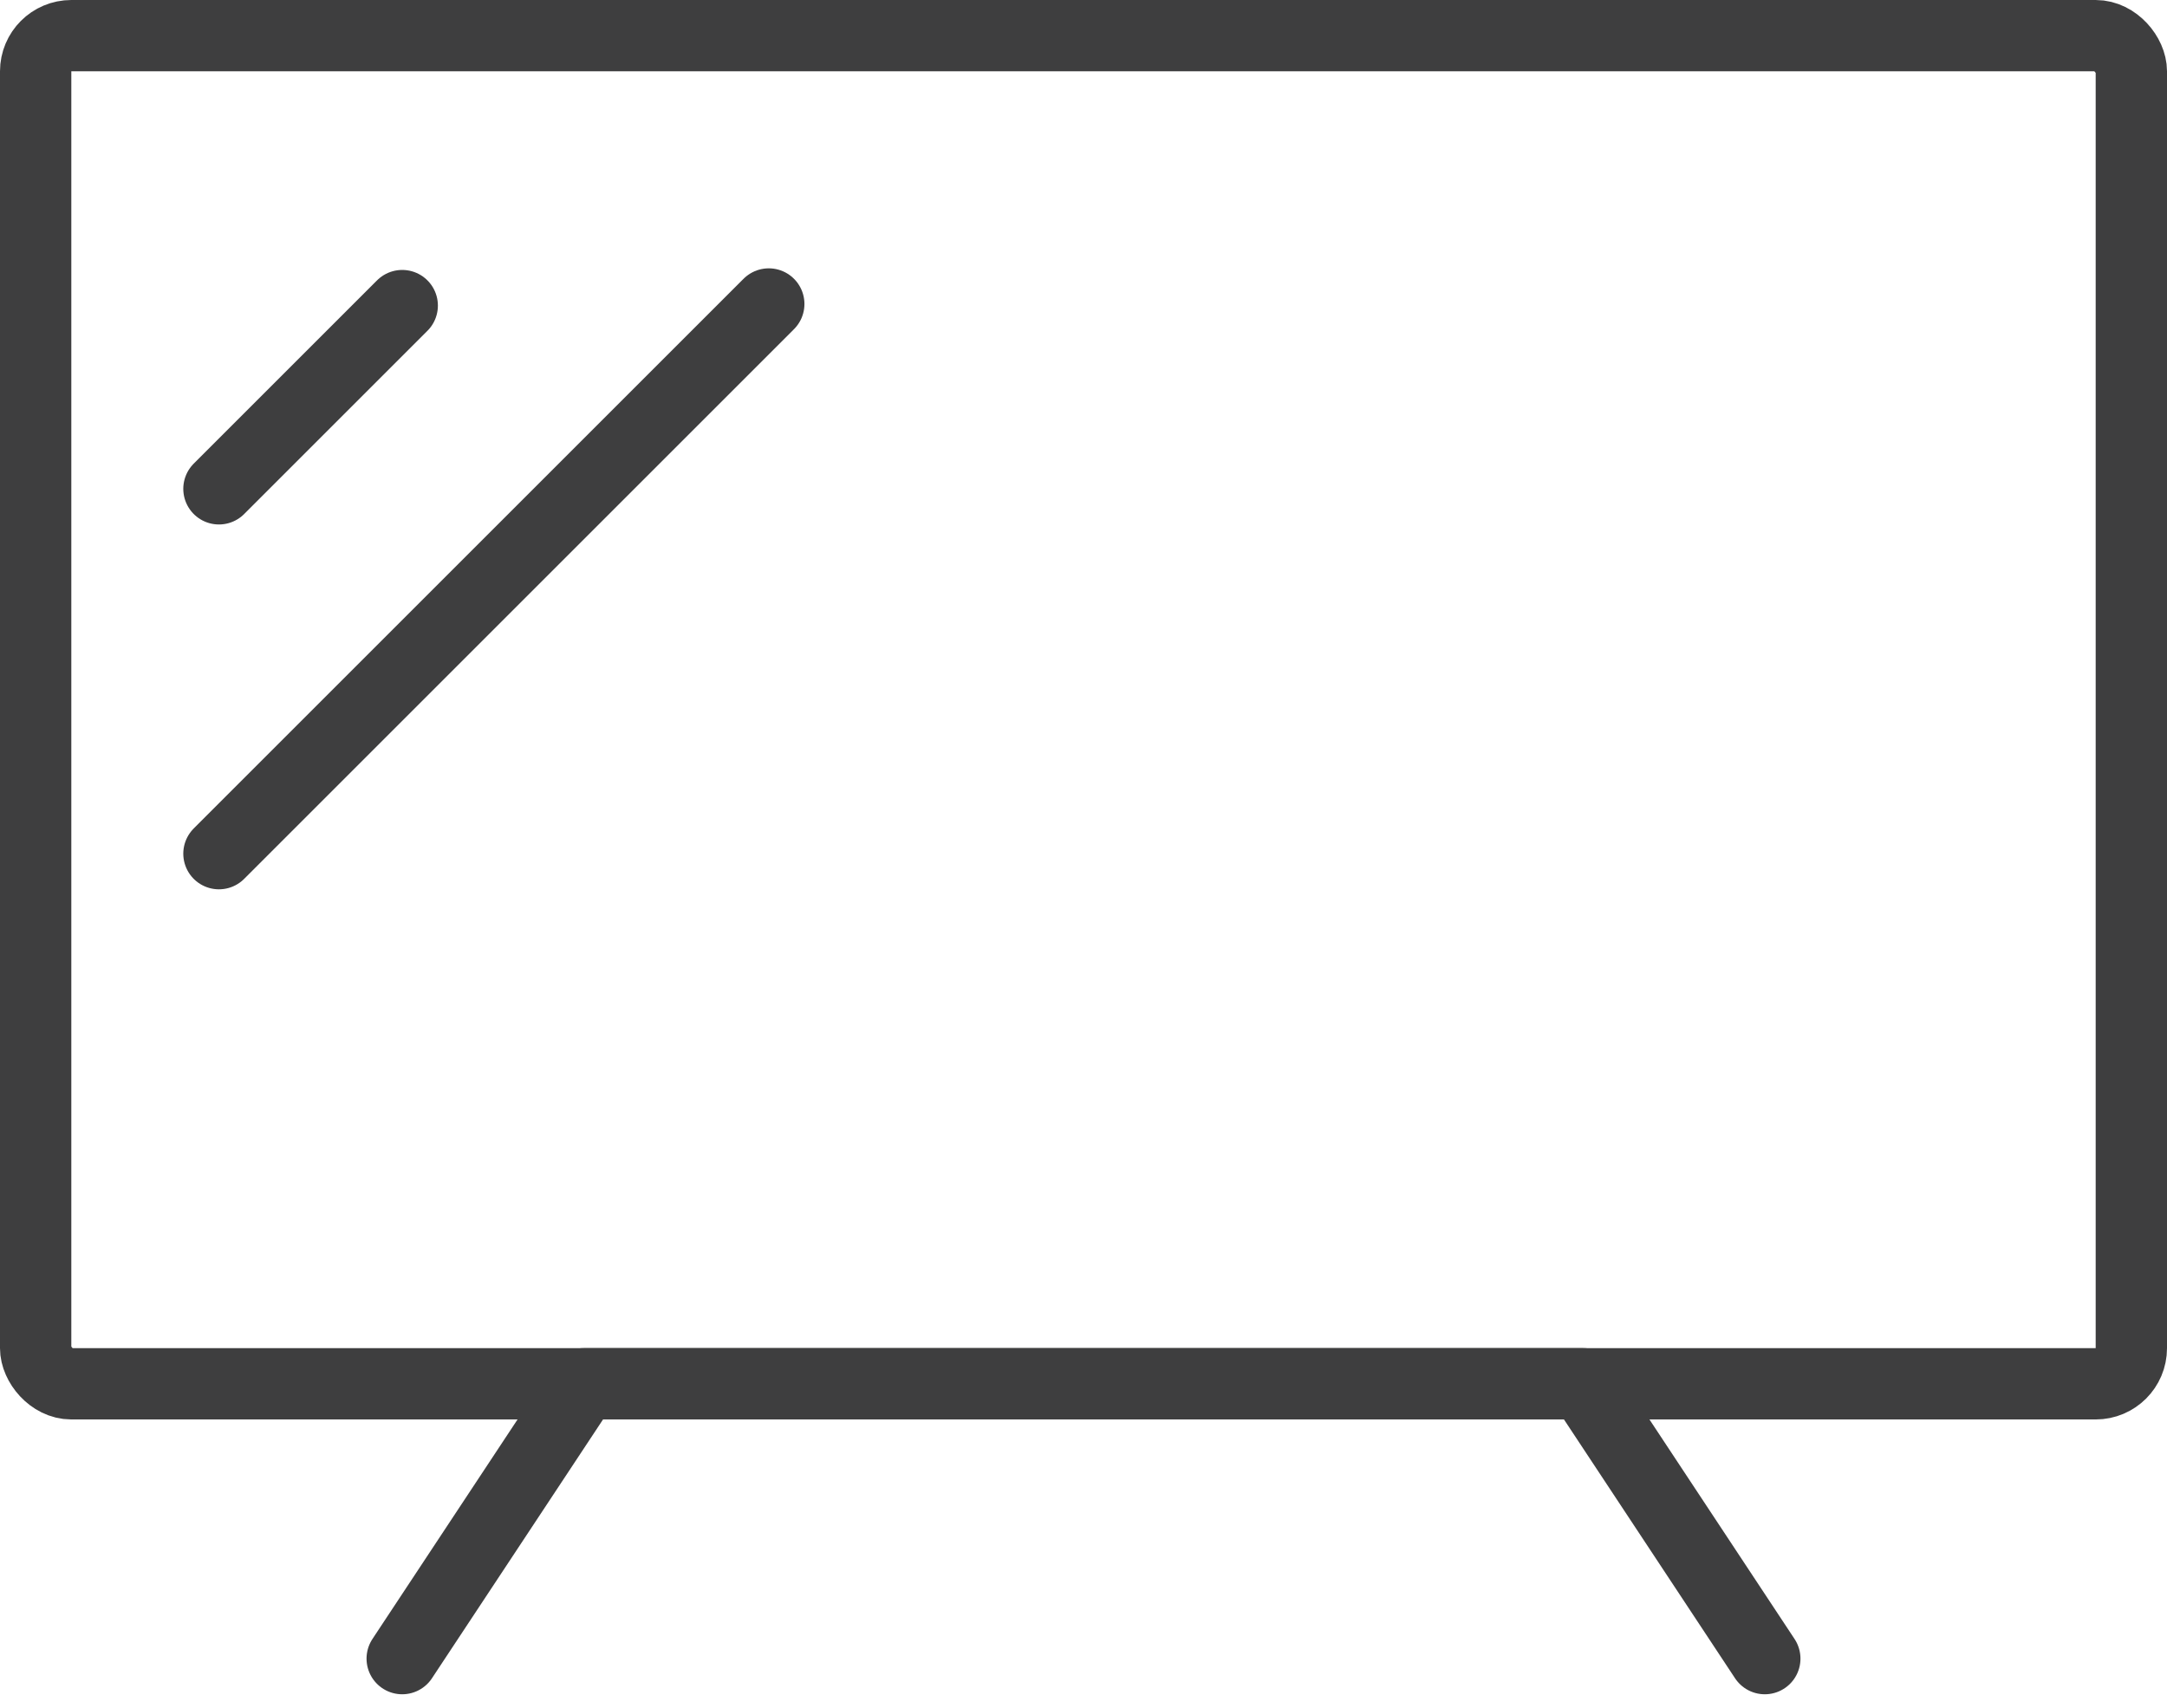
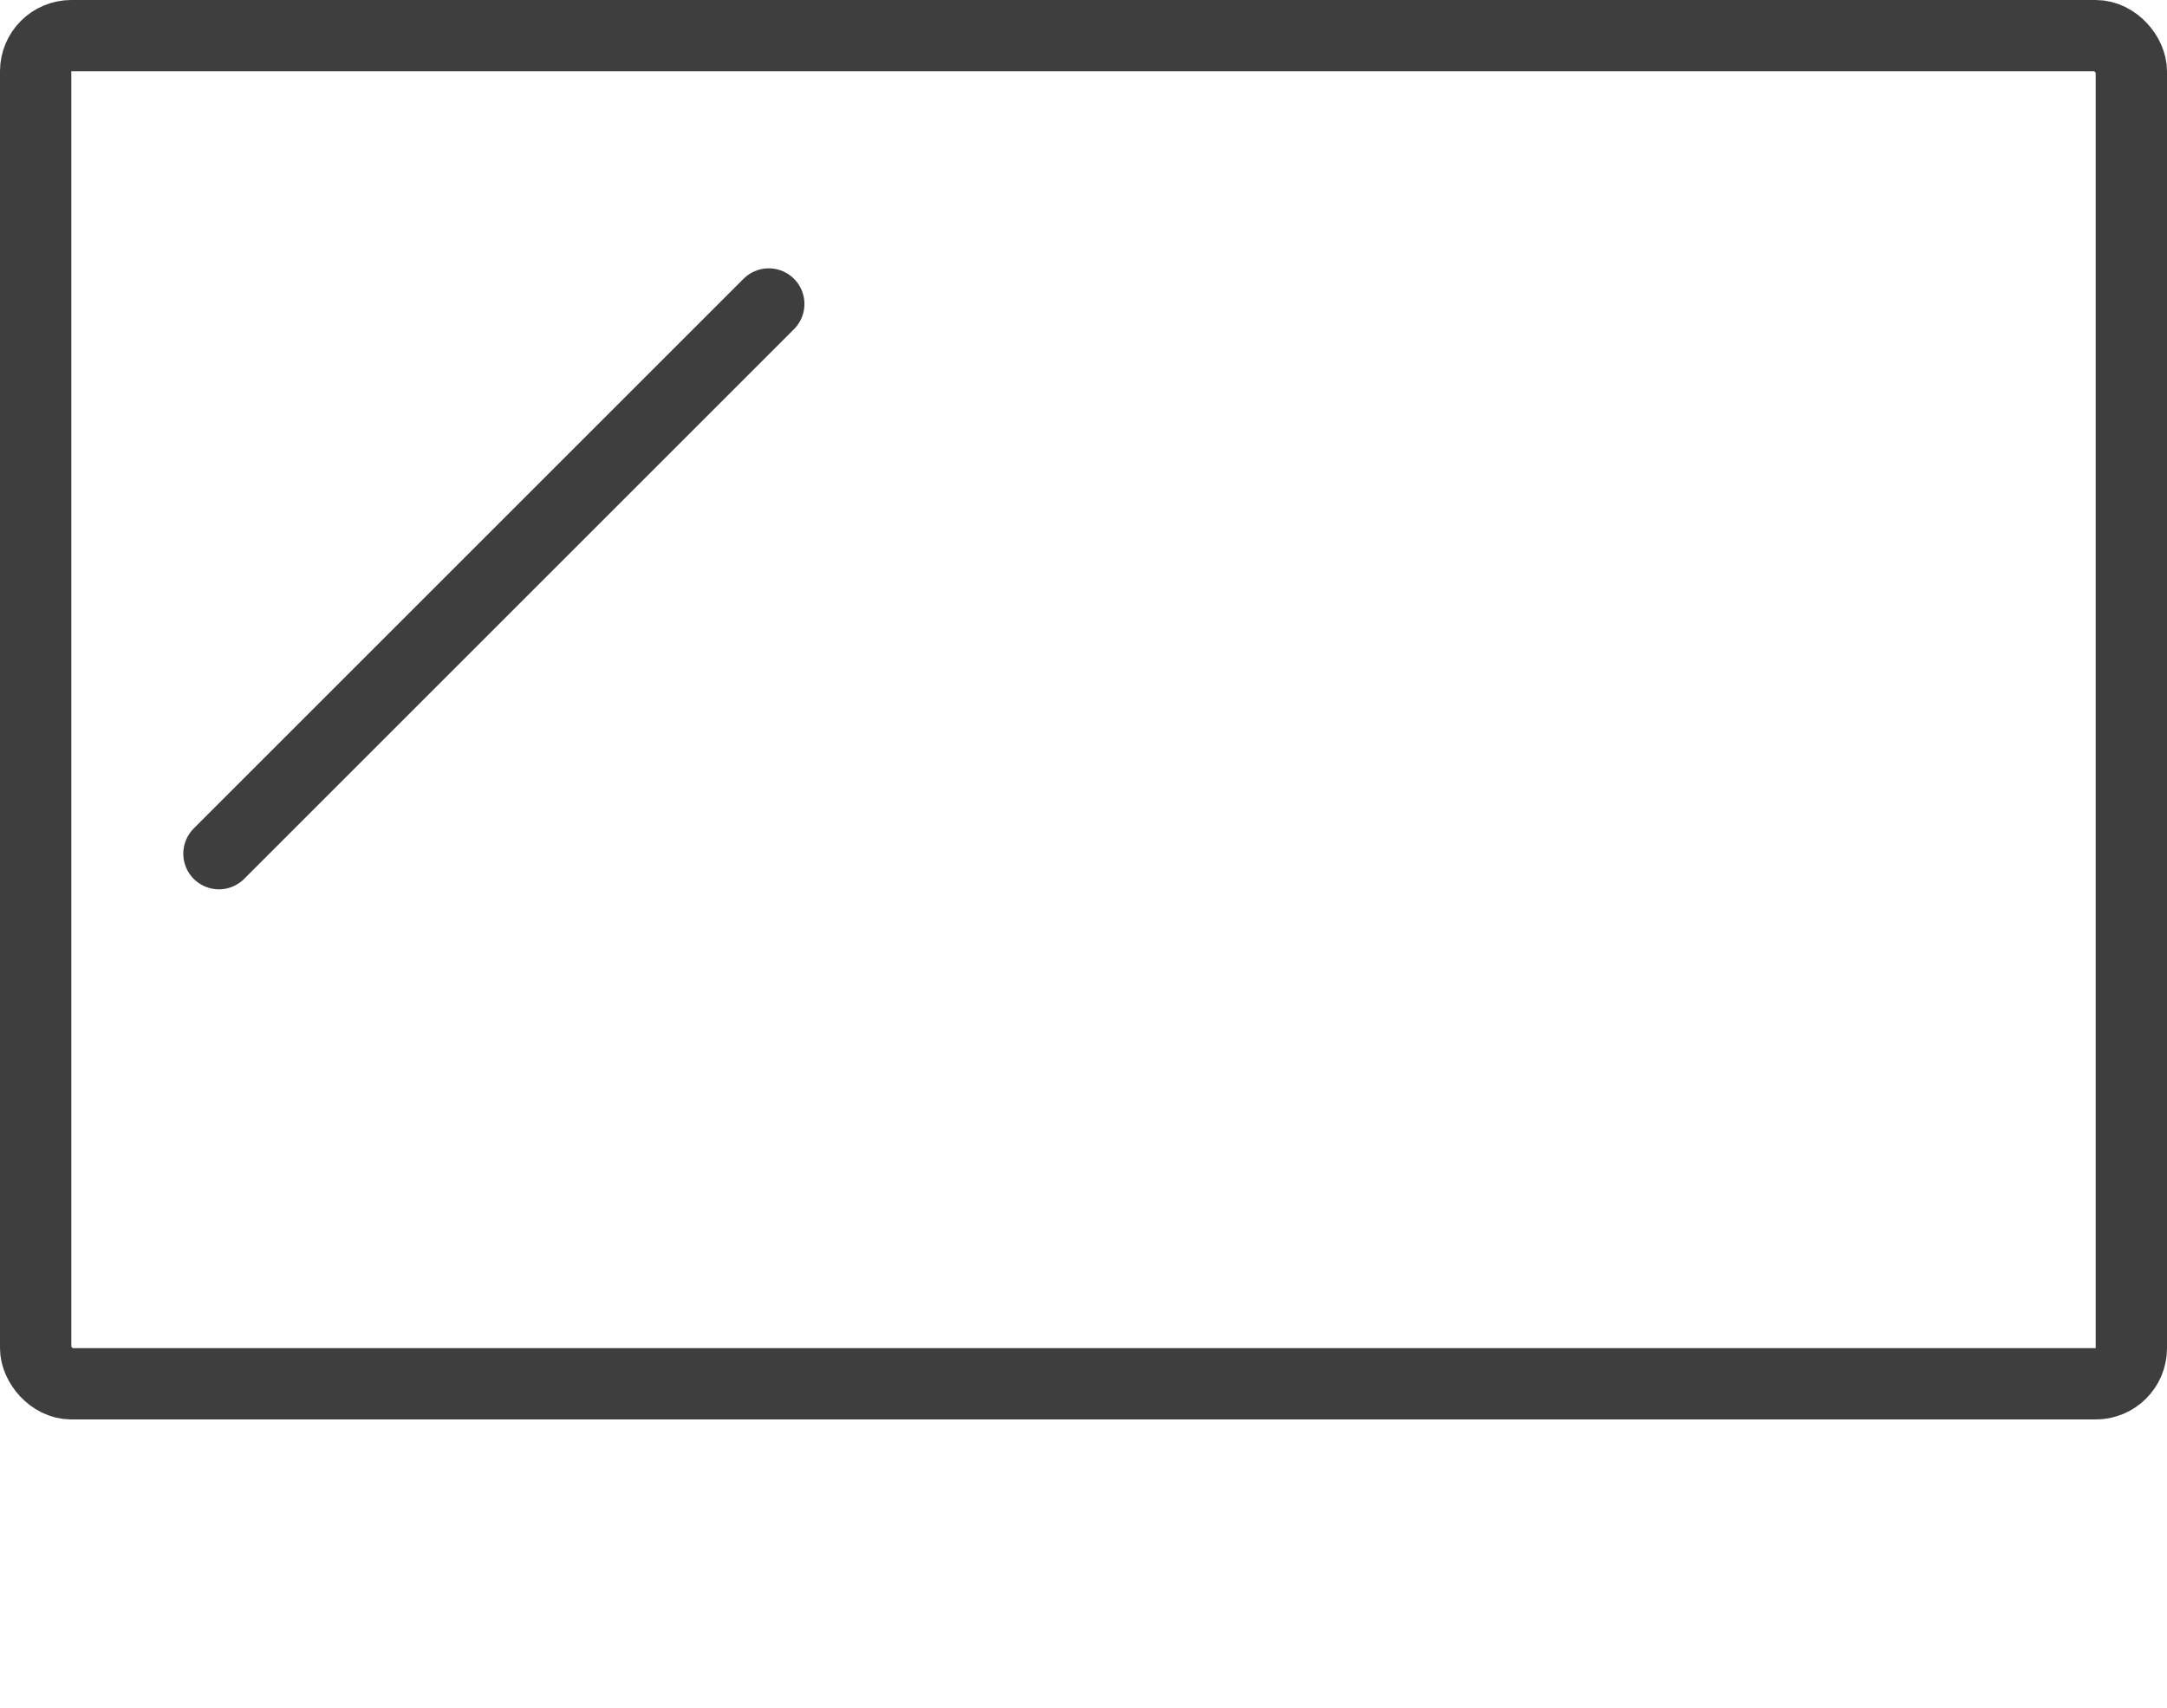
<svg xmlns="http://www.w3.org/2000/svg" width="60.77" height="47.912" viewBox="0 0 60.77 47.912">
  <g id="tv-recycle-icon" transform="translate(1 1)">
    <g id="tv_set" data-name="tv set">
      <rect id="Rectangle_52" data-name="Rectangle 52" width="58.77" height="37.817" rx="1" fill="none" stroke="#3e3e3f" stroke-linecap="round" stroke-linejoin="round" stroke-width="2" />
-       <path id="Path_124" data-name="Path 124" d="M-145.362,449.257l-5.095-7.71h-28.022l-5.095,7.71" transform="translate(193.853 -403.731)" fill="none" stroke="#3e3e3f" stroke-linecap="round" stroke-linejoin="round" stroke-width="2" />
    </g>
-     <line id="Line_6" data-name="Line 6" x1="5.14" y2="5.14" transform="translate(5.14 7.572)" fill="none" stroke="#3e3e3f" stroke-linecap="round" stroke-linejoin="round" stroke-width="2" />
    <line id="Line_7" data-name="Line 7" x1="15.419" y2="15.419" transform="translate(5.14 7.527)" fill="none" stroke="#3e3e3f" stroke-linecap="round" stroke-linejoin="round" stroke-width="2" />
  </g>
</svg>